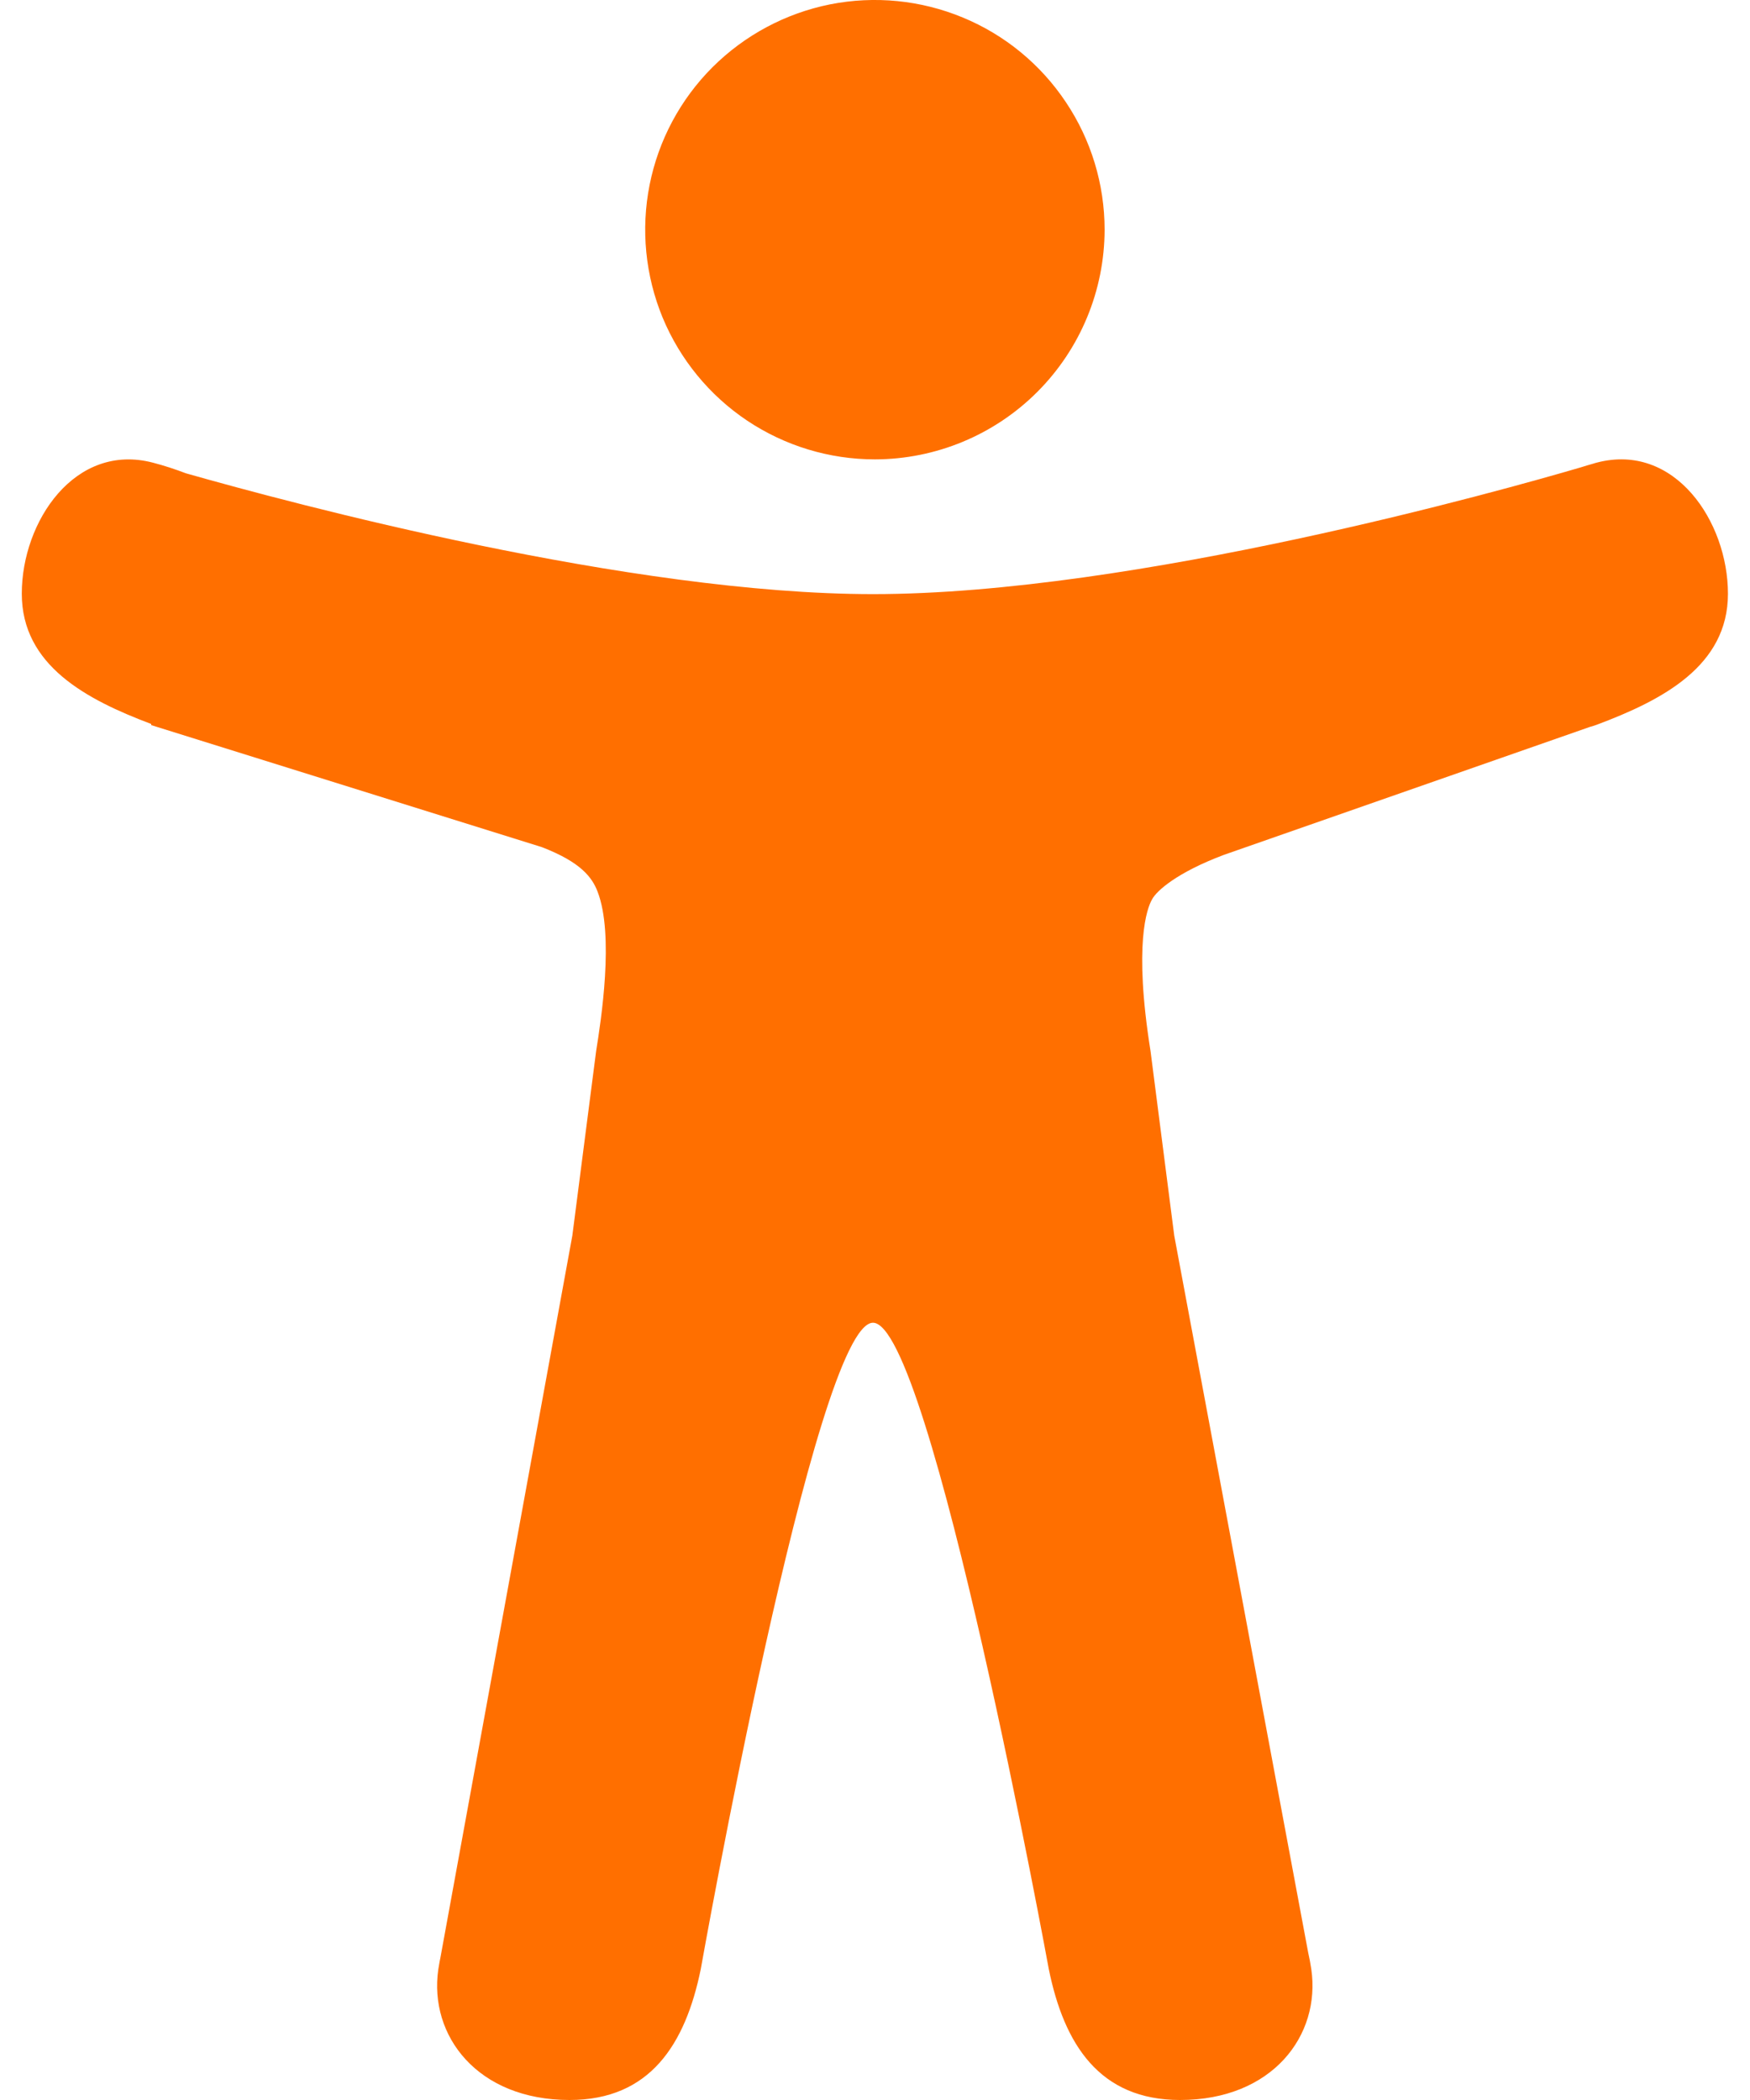
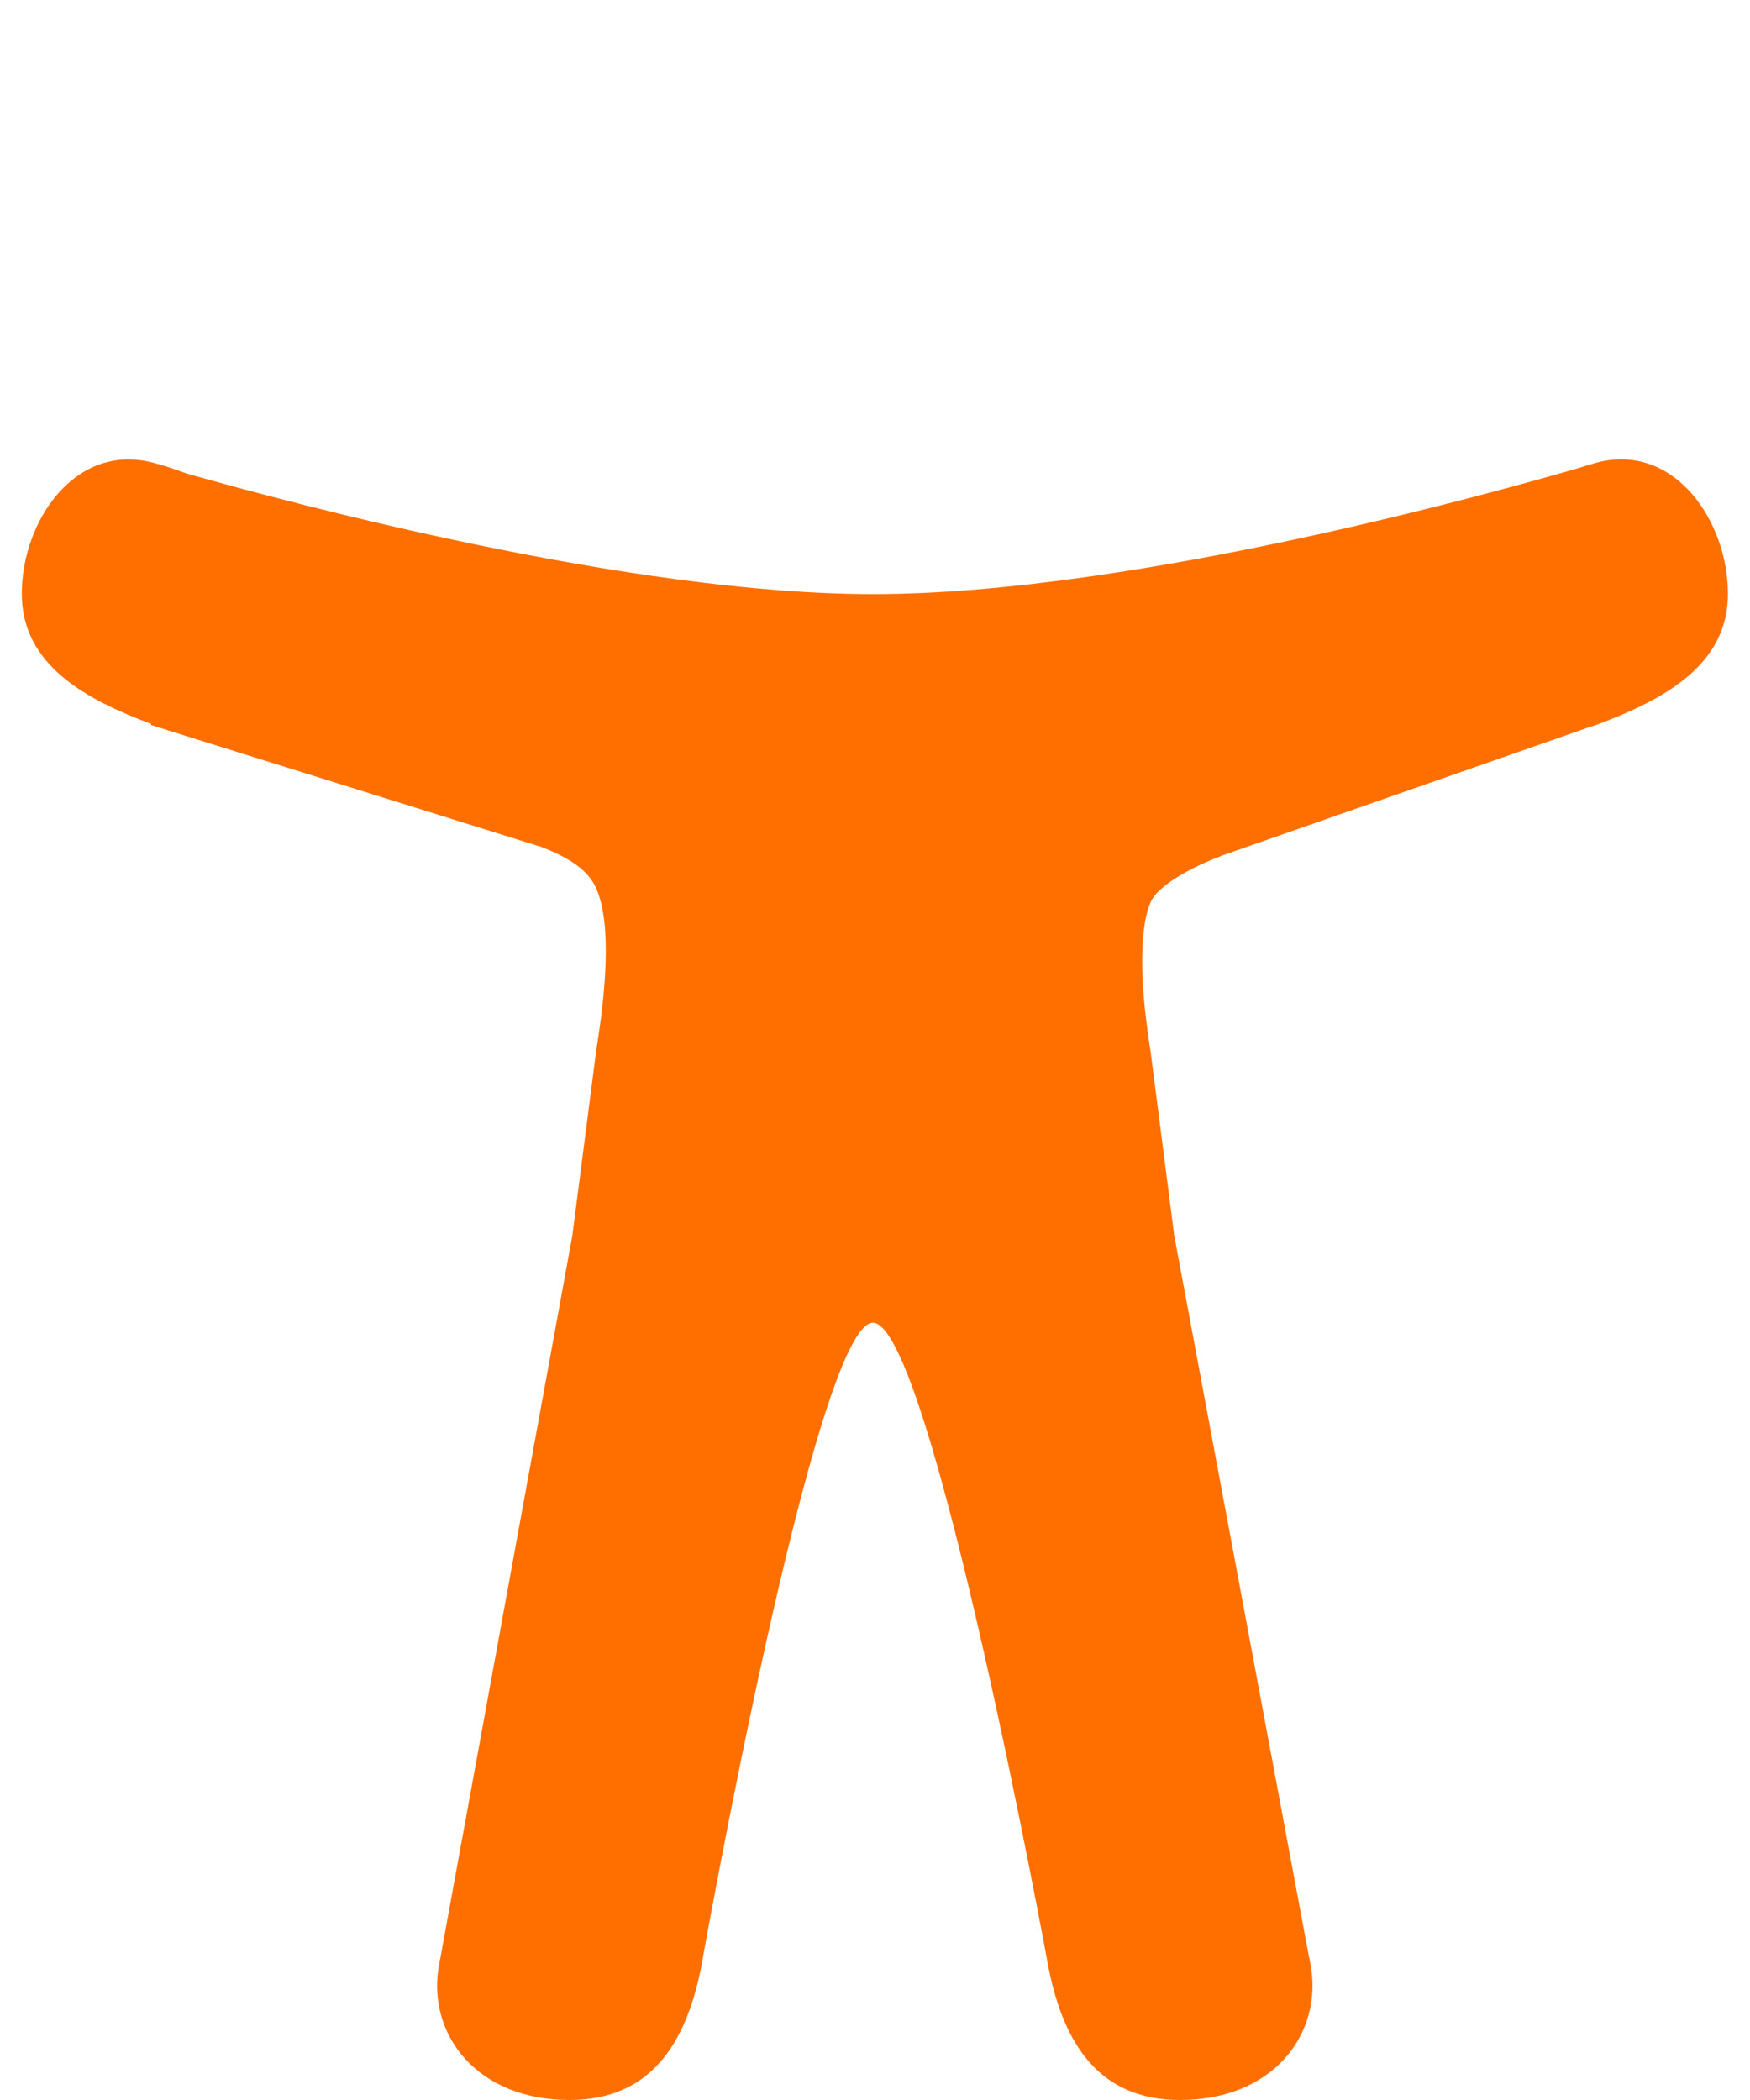
<svg xmlns="http://www.w3.org/2000/svg" width="20" height="24" viewBox="0 0 20 24" fill="none">
-   <path d="M9.999 5.25C9.479 5.25 8.972 5.096 8.54 4.808C8.108 4.519 7.772 4.109 7.573 3.63C7.375 3.15 7.323 2.622 7.424 2.113C7.525 1.604 7.775 1.136 8.142 0.769C8.51 0.402 8.977 0.152 9.486 0.05C9.996 -0.051 10.523 0.001 11.003 0.2C11.483 0.398 11.893 0.735 12.181 1.167C12.47 1.598 12.624 2.106 12.624 2.625C12.623 3.321 12.346 3.988 11.854 4.48C11.362 4.972 10.694 5.249 9.999 5.25Z" fill="#FF6F00" />
  <path d="M18.249 5.287L18.227 5.293L18.208 5.299C18.161 5.312 18.114 5.326 18.067 5.341C17.195 5.597 12.961 6.79 9.978 6.79C7.207 6.79 3.356 5.759 2.124 5.409C2.001 5.362 1.876 5.321 1.749 5.288C0.858 5.054 0.249 5.958 0.249 6.785C0.249 7.604 0.985 7.994 1.728 8.274V8.287L6.191 9.681C6.647 9.856 6.769 10.034 6.829 10.189C7.022 10.686 6.868 11.669 6.813 12.012L6.541 14.121L5.032 22.38C5.027 22.402 5.023 22.425 5.019 22.449L5.009 22.508C4.9 23.265 5.456 24 6.509 24C7.427 24 7.833 23.366 8.009 22.503C8.009 22.503 9.321 15.117 9.977 15.117C10.634 15.117 11.986 22.503 11.986 22.503C12.161 23.366 12.567 24 13.486 24C14.541 24 15.097 23.262 14.986 22.503C14.976 22.438 14.964 22.374 14.95 22.312L13.42 14.122L13.149 12.013C12.953 10.784 13.111 10.378 13.164 10.283C13.165 10.281 13.167 10.278 13.168 10.276C13.218 10.182 13.449 9.972 13.987 9.77L18.172 8.307C18.198 8.3 18.223 8.292 18.248 8.283C18.998 8.002 19.748 7.612 19.748 6.786C19.748 5.96 19.139 5.054 18.249 5.287Z" fill="#FF6F00" />
</svg>